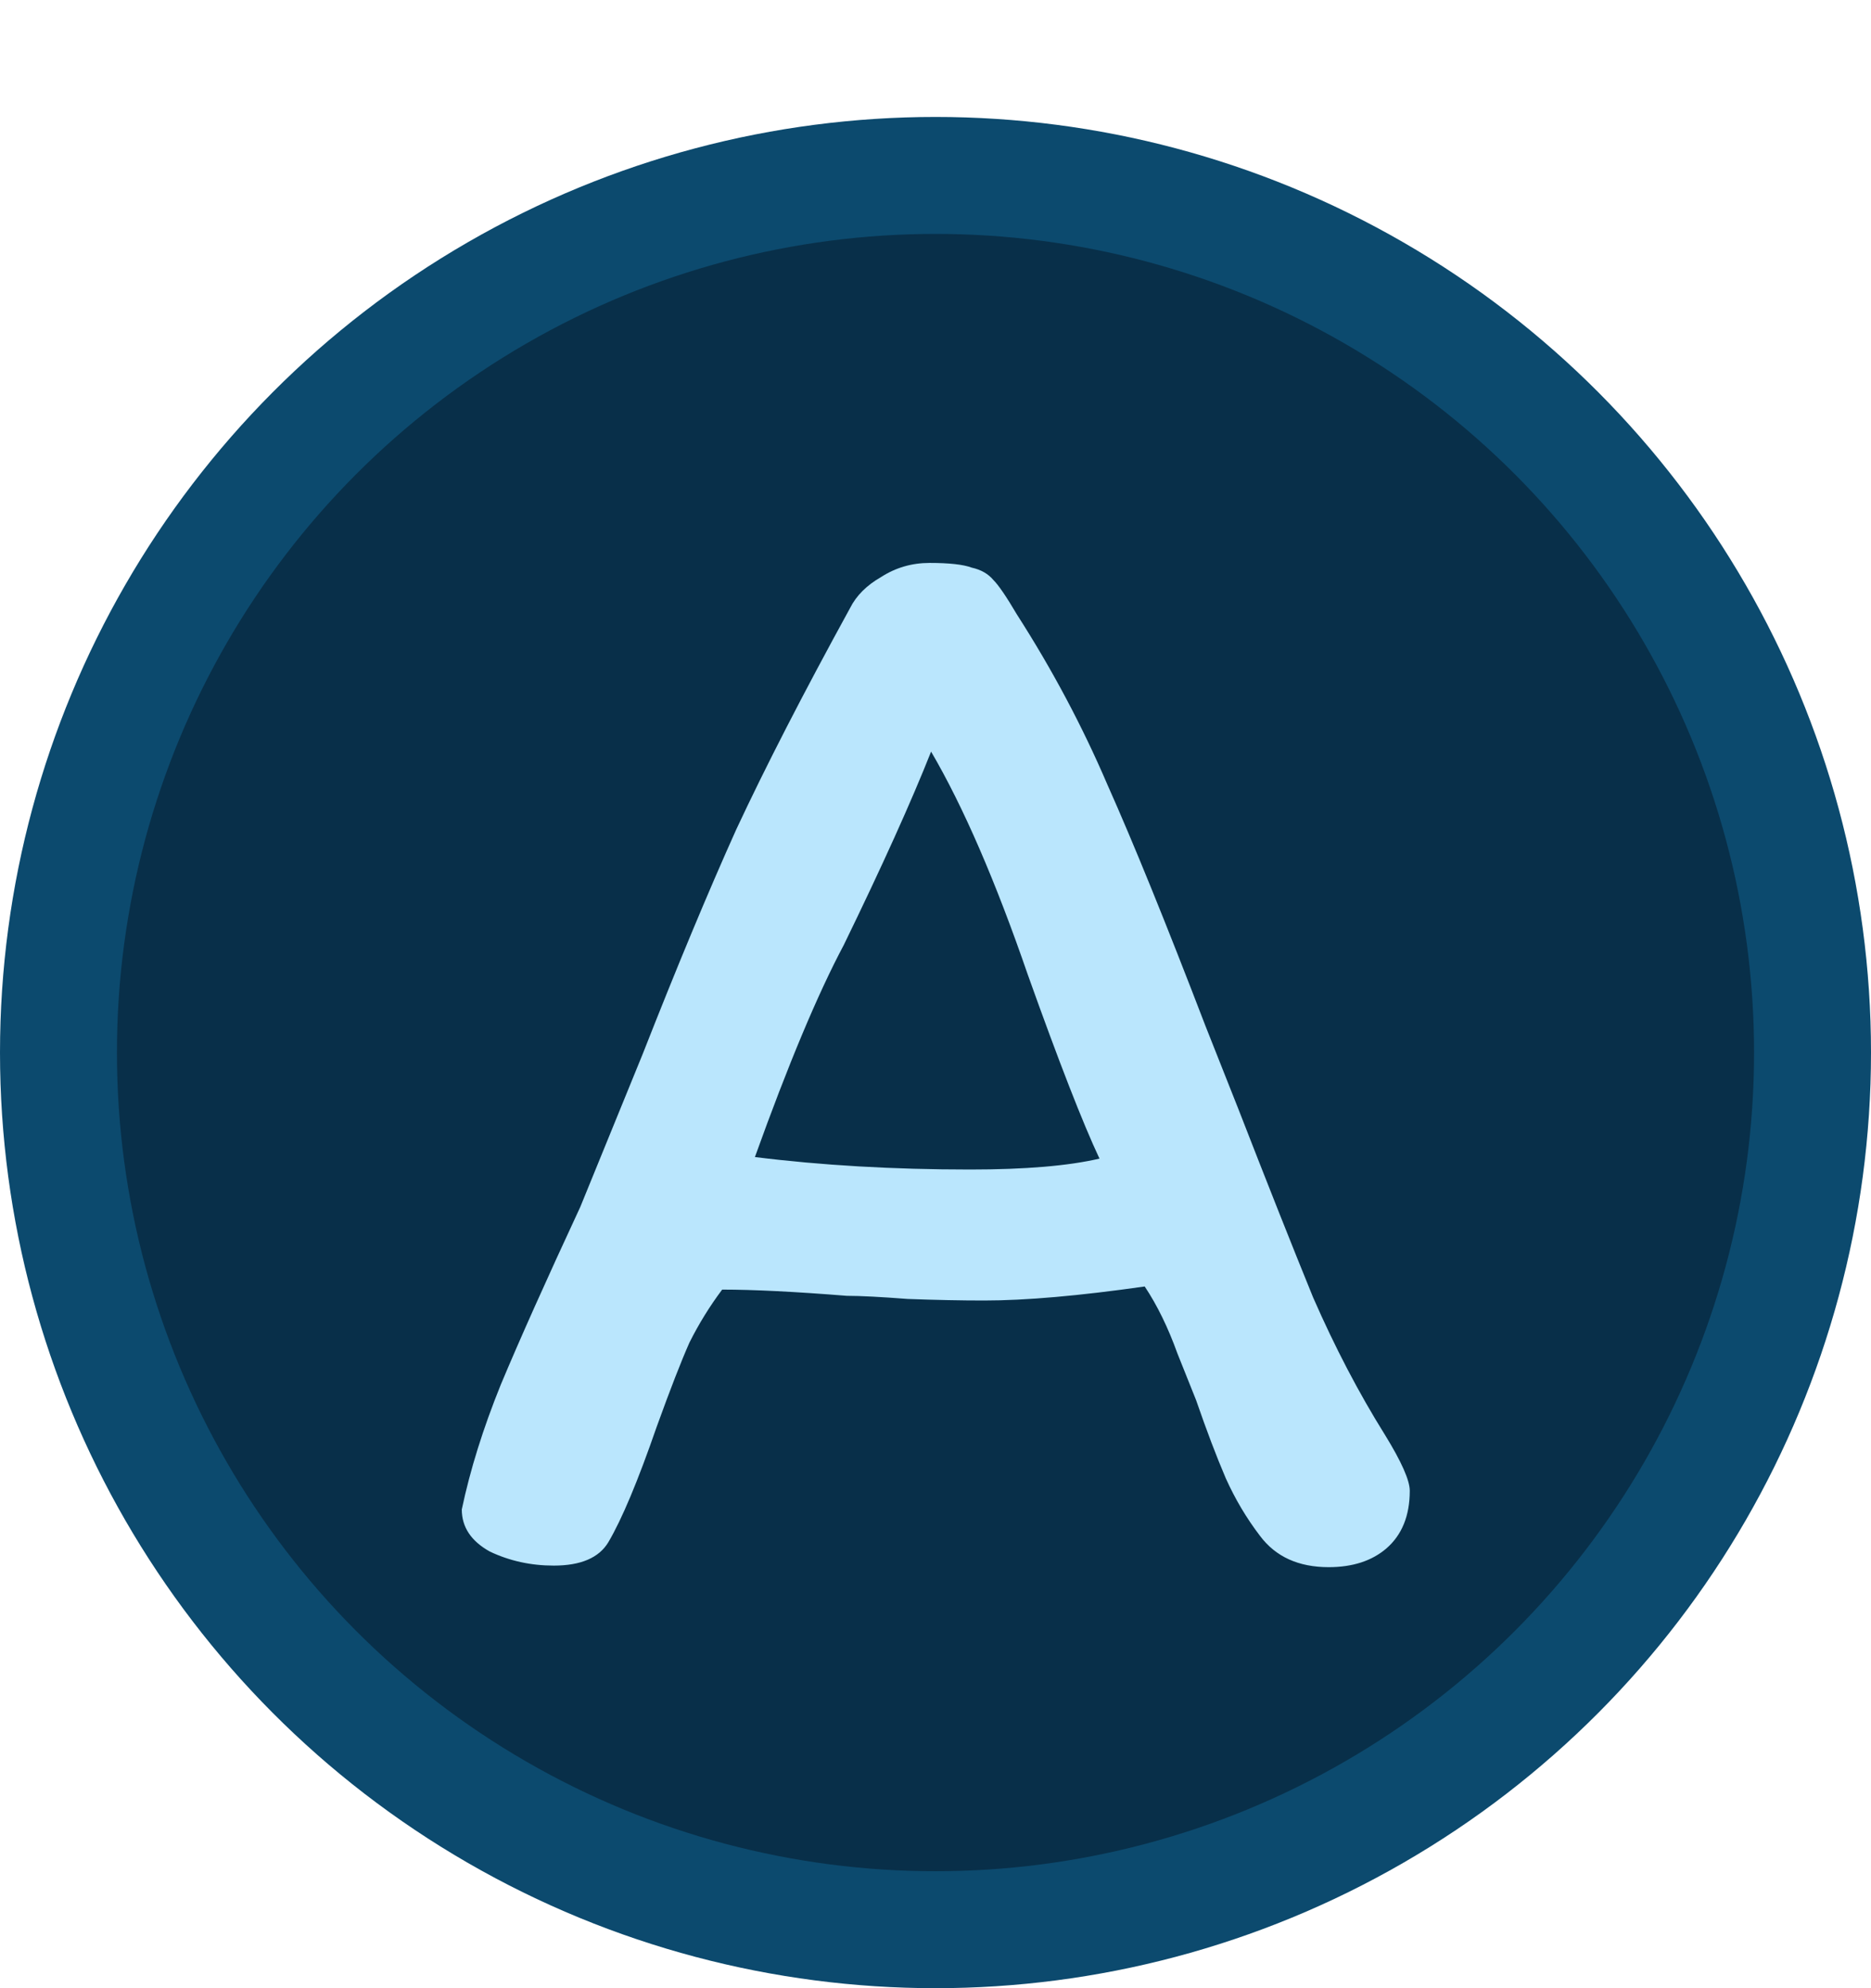
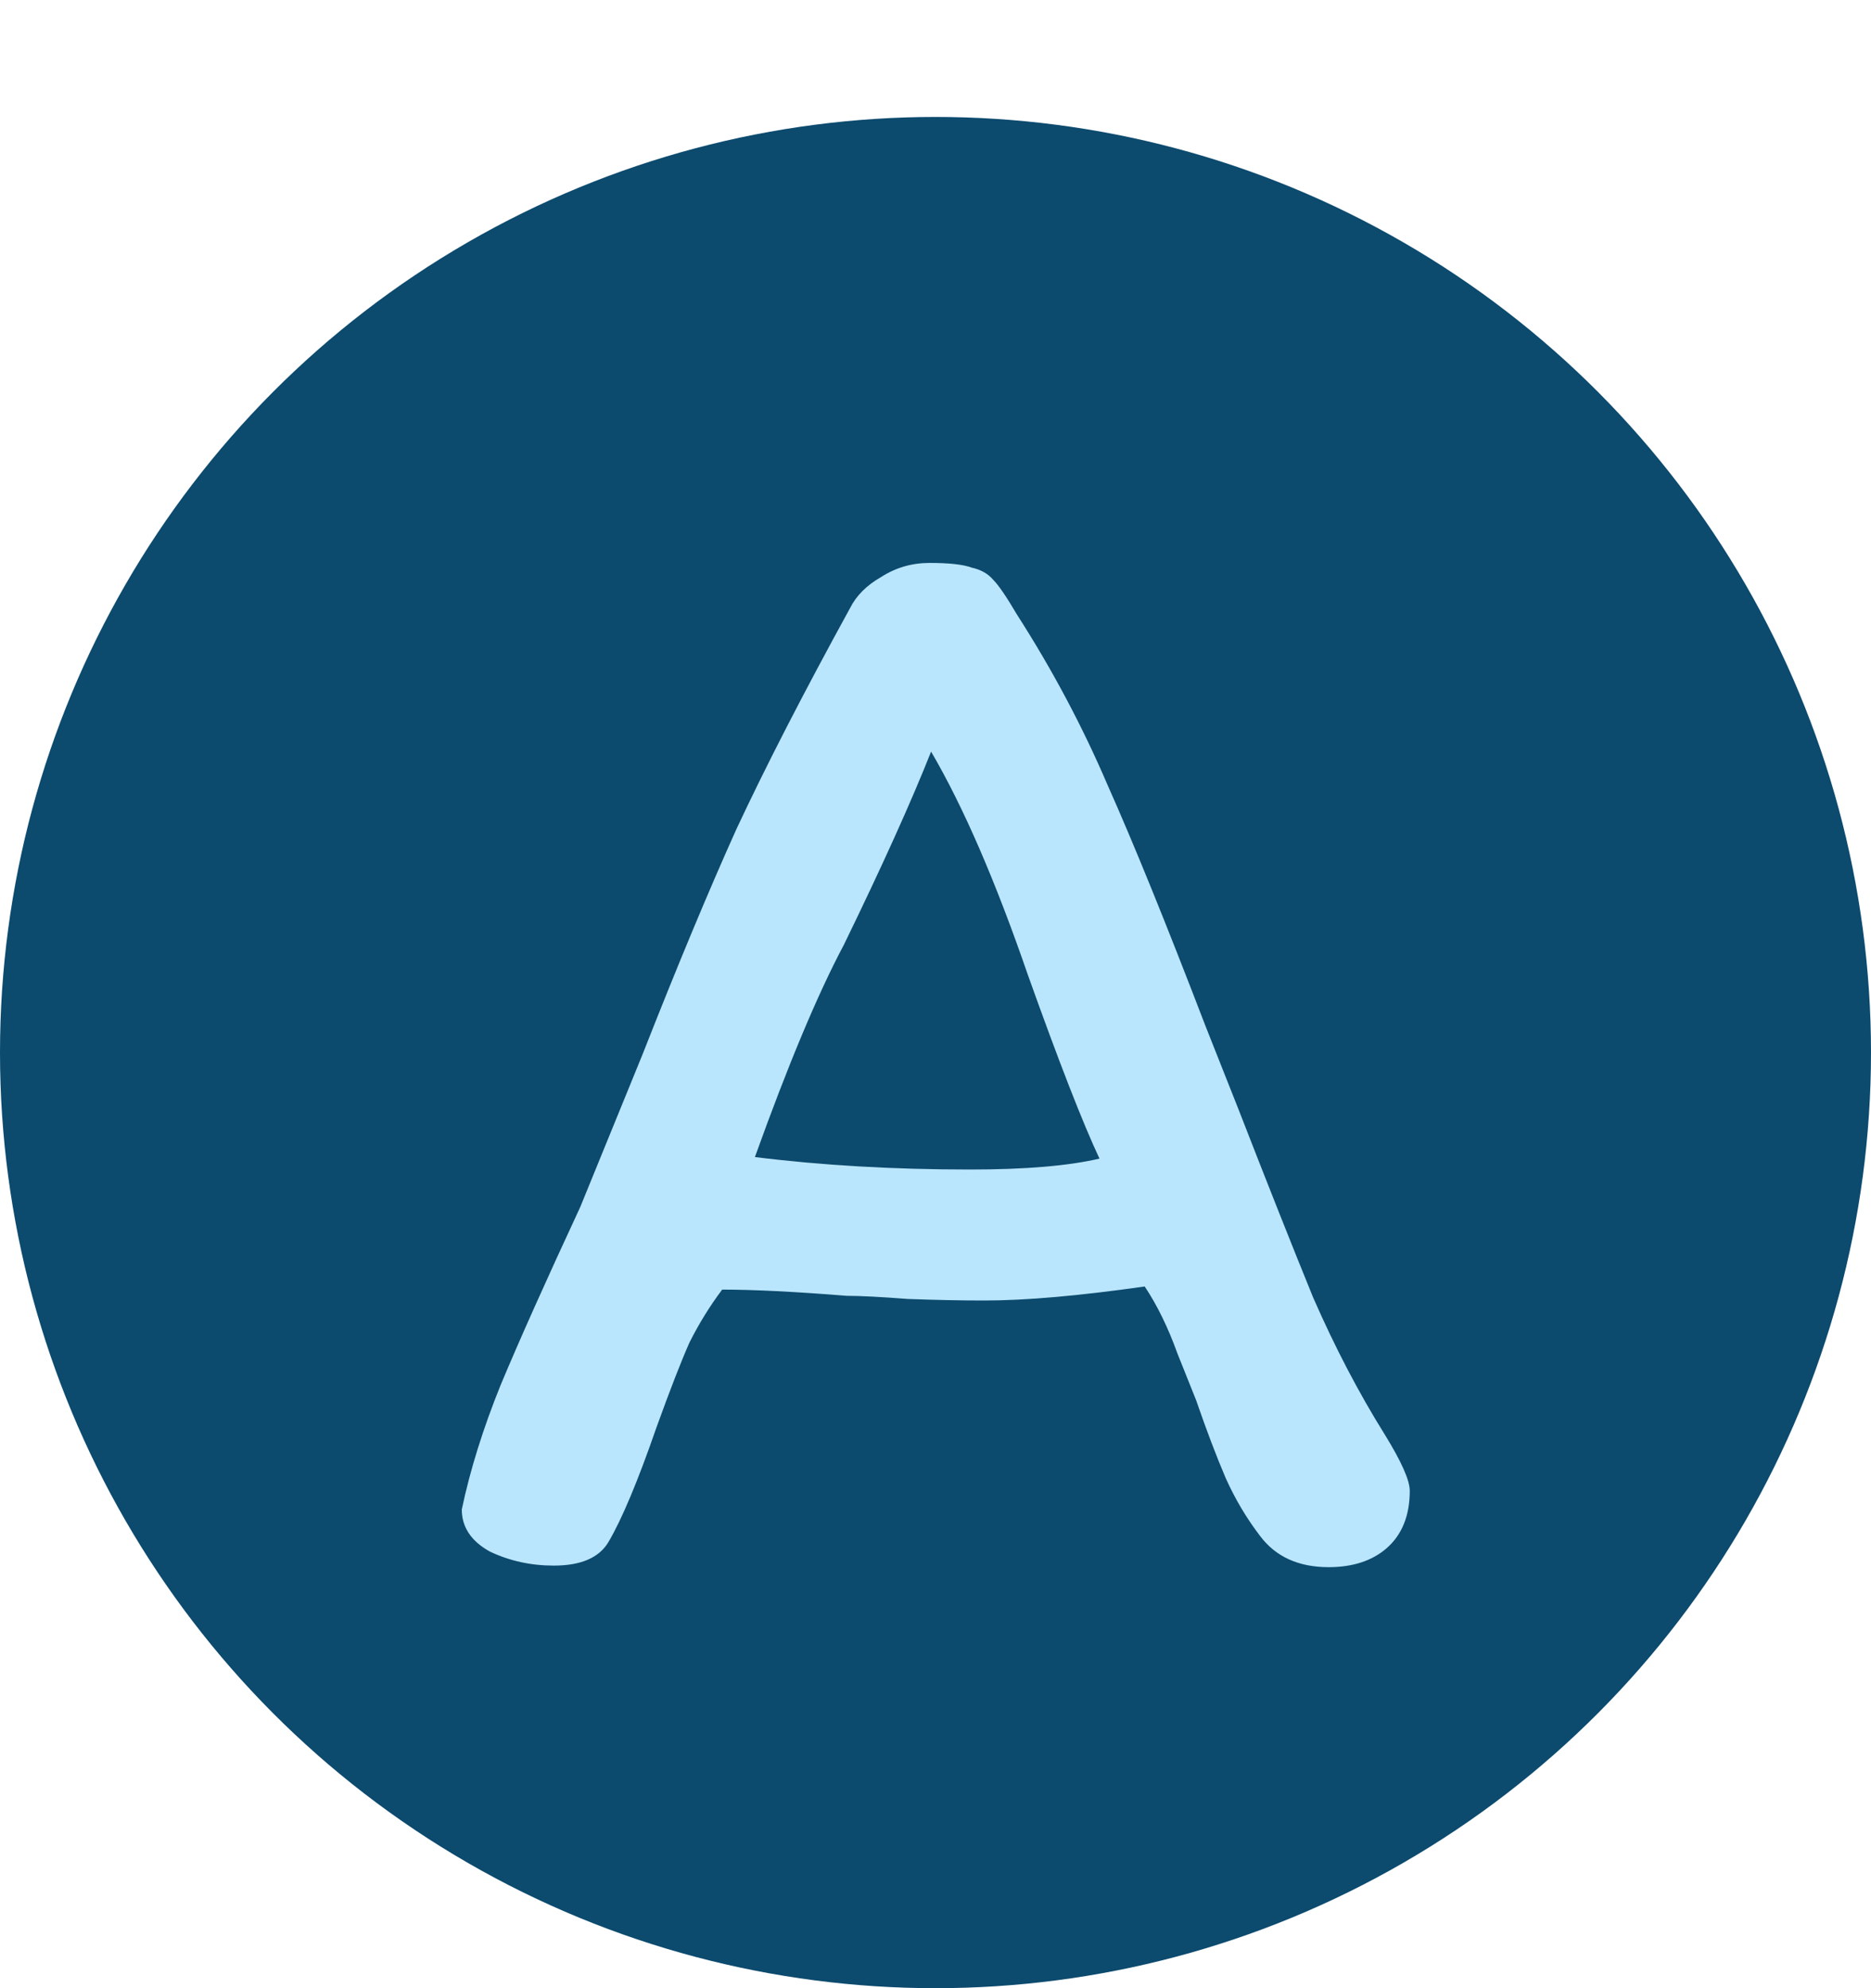
<svg xmlns="http://www.w3.org/2000/svg" width="48" height="51" viewBox="0 0 48 51" fill="none">
  <circle cx="24" cy="27" r="24" fill="#0C4A6E" />
-   <circle cx="24" cy="27" r="21" fill="#082F49" />
  <g filter="url(#filter0_d_2_14)">
    <path d="M32.327 37.4C31.98 36.947 31.687 36.453 31.447 35.92C31.207 35.36 30.954 34.693 30.687 33.92C30.634 33.787 30.474 33.387 30.207 32.72C29.967 32.053 29.687 31.48 29.367 31C27.687 31.24 26.314 31.36 25.247 31.36C24.66 31.36 24.007 31.347 23.287 31.32C22.594 31.267 22.074 31.24 21.727 31.24C20.394 31.133 19.327 31.08 18.527 31.08C18.207 31.507 17.927 31.96 17.687 32.44C17.474 32.92 17.194 33.64 16.847 34.6C16.367 35.987 15.954 36.973 15.607 37.56C15.367 37.96 14.9 38.16 14.207 38.16C13.62 38.16 13.074 38.04 12.567 37.8C12.087 37.533 11.847 37.173 11.847 36.72C12.06 35.707 12.394 34.64 12.847 33.52C13.327 32.373 14.007 30.853 14.887 28.96L16.487 25.04C17.367 22.8 18.167 20.88 18.887 19.28C19.634 17.68 20.607 15.787 21.807 13.6C21.967 13.28 22.234 13.013 22.607 12.8C22.98 12.56 23.394 12.44 23.847 12.44C24.354 12.44 24.714 12.48 24.927 12.56C25.167 12.613 25.354 12.72 25.487 12.88C25.62 13.013 25.82 13.307 26.087 13.76C26.994 15.173 27.767 16.627 28.407 18.12C29.074 19.613 29.914 21.68 30.927 24.32L31.767 26.44C32.514 28.36 33.154 29.973 33.687 31.28C34.247 32.56 34.86 33.733 35.527 34.8C35.954 35.493 36.167 35.973 36.167 36.24C36.167 36.88 35.967 37.373 35.567 37.72C35.194 38.04 34.7 38.2 34.087 38.2C33.314 38.2 32.727 37.933 32.327 37.4ZM28.207 27.72C27.78 26.813 27.167 25.24 26.367 23C25.54 20.6 24.714 18.693 23.887 17.28C23.38 18.56 22.634 20.213 21.647 22.24C20.98 23.493 20.22 25.307 19.367 27.68C21.074 27.893 22.914 28 24.887 28C26.3 28 27.407 27.907 28.207 27.72Z" fill="#BAE6FD" />
  </g>
  <defs>
    <filter id="filter0_d_2_14" x="8.847" y="11.44" width="30.32" height="31.76" filterUnits="userSpaceOnUse" color-interpolation-filters="sRGB">
      <feFlood flood-opacity="0" result="BackgroundImageFix" />
      <feColorMatrix in="SourceAlpha" type="matrix" values="0 0 0 0 0 0 0 0 0 0 0 0 0 0 0 0 0 0 127 0" result="hardAlpha" />
      <feOffset dy="2" />
      <feGaussianBlur stdDeviation="1.5" />
      <feComposite in2="hardAlpha" operator="out" />
      <feColorMatrix type="matrix" values="0 0 0 0 0.047 0 0 0 0 0.29 0 0 0 0 0.431 0 0 0 0.9 0" />
      <feBlend mode="normal" in2="BackgroundImageFix" result="effect1_dropShadow_2_14" />
      <feBlend mode="normal" in="SourceGraphic" in2="effect1_dropShadow_2_14" result="shape" />
    </filter>
  </defs>
</svg>